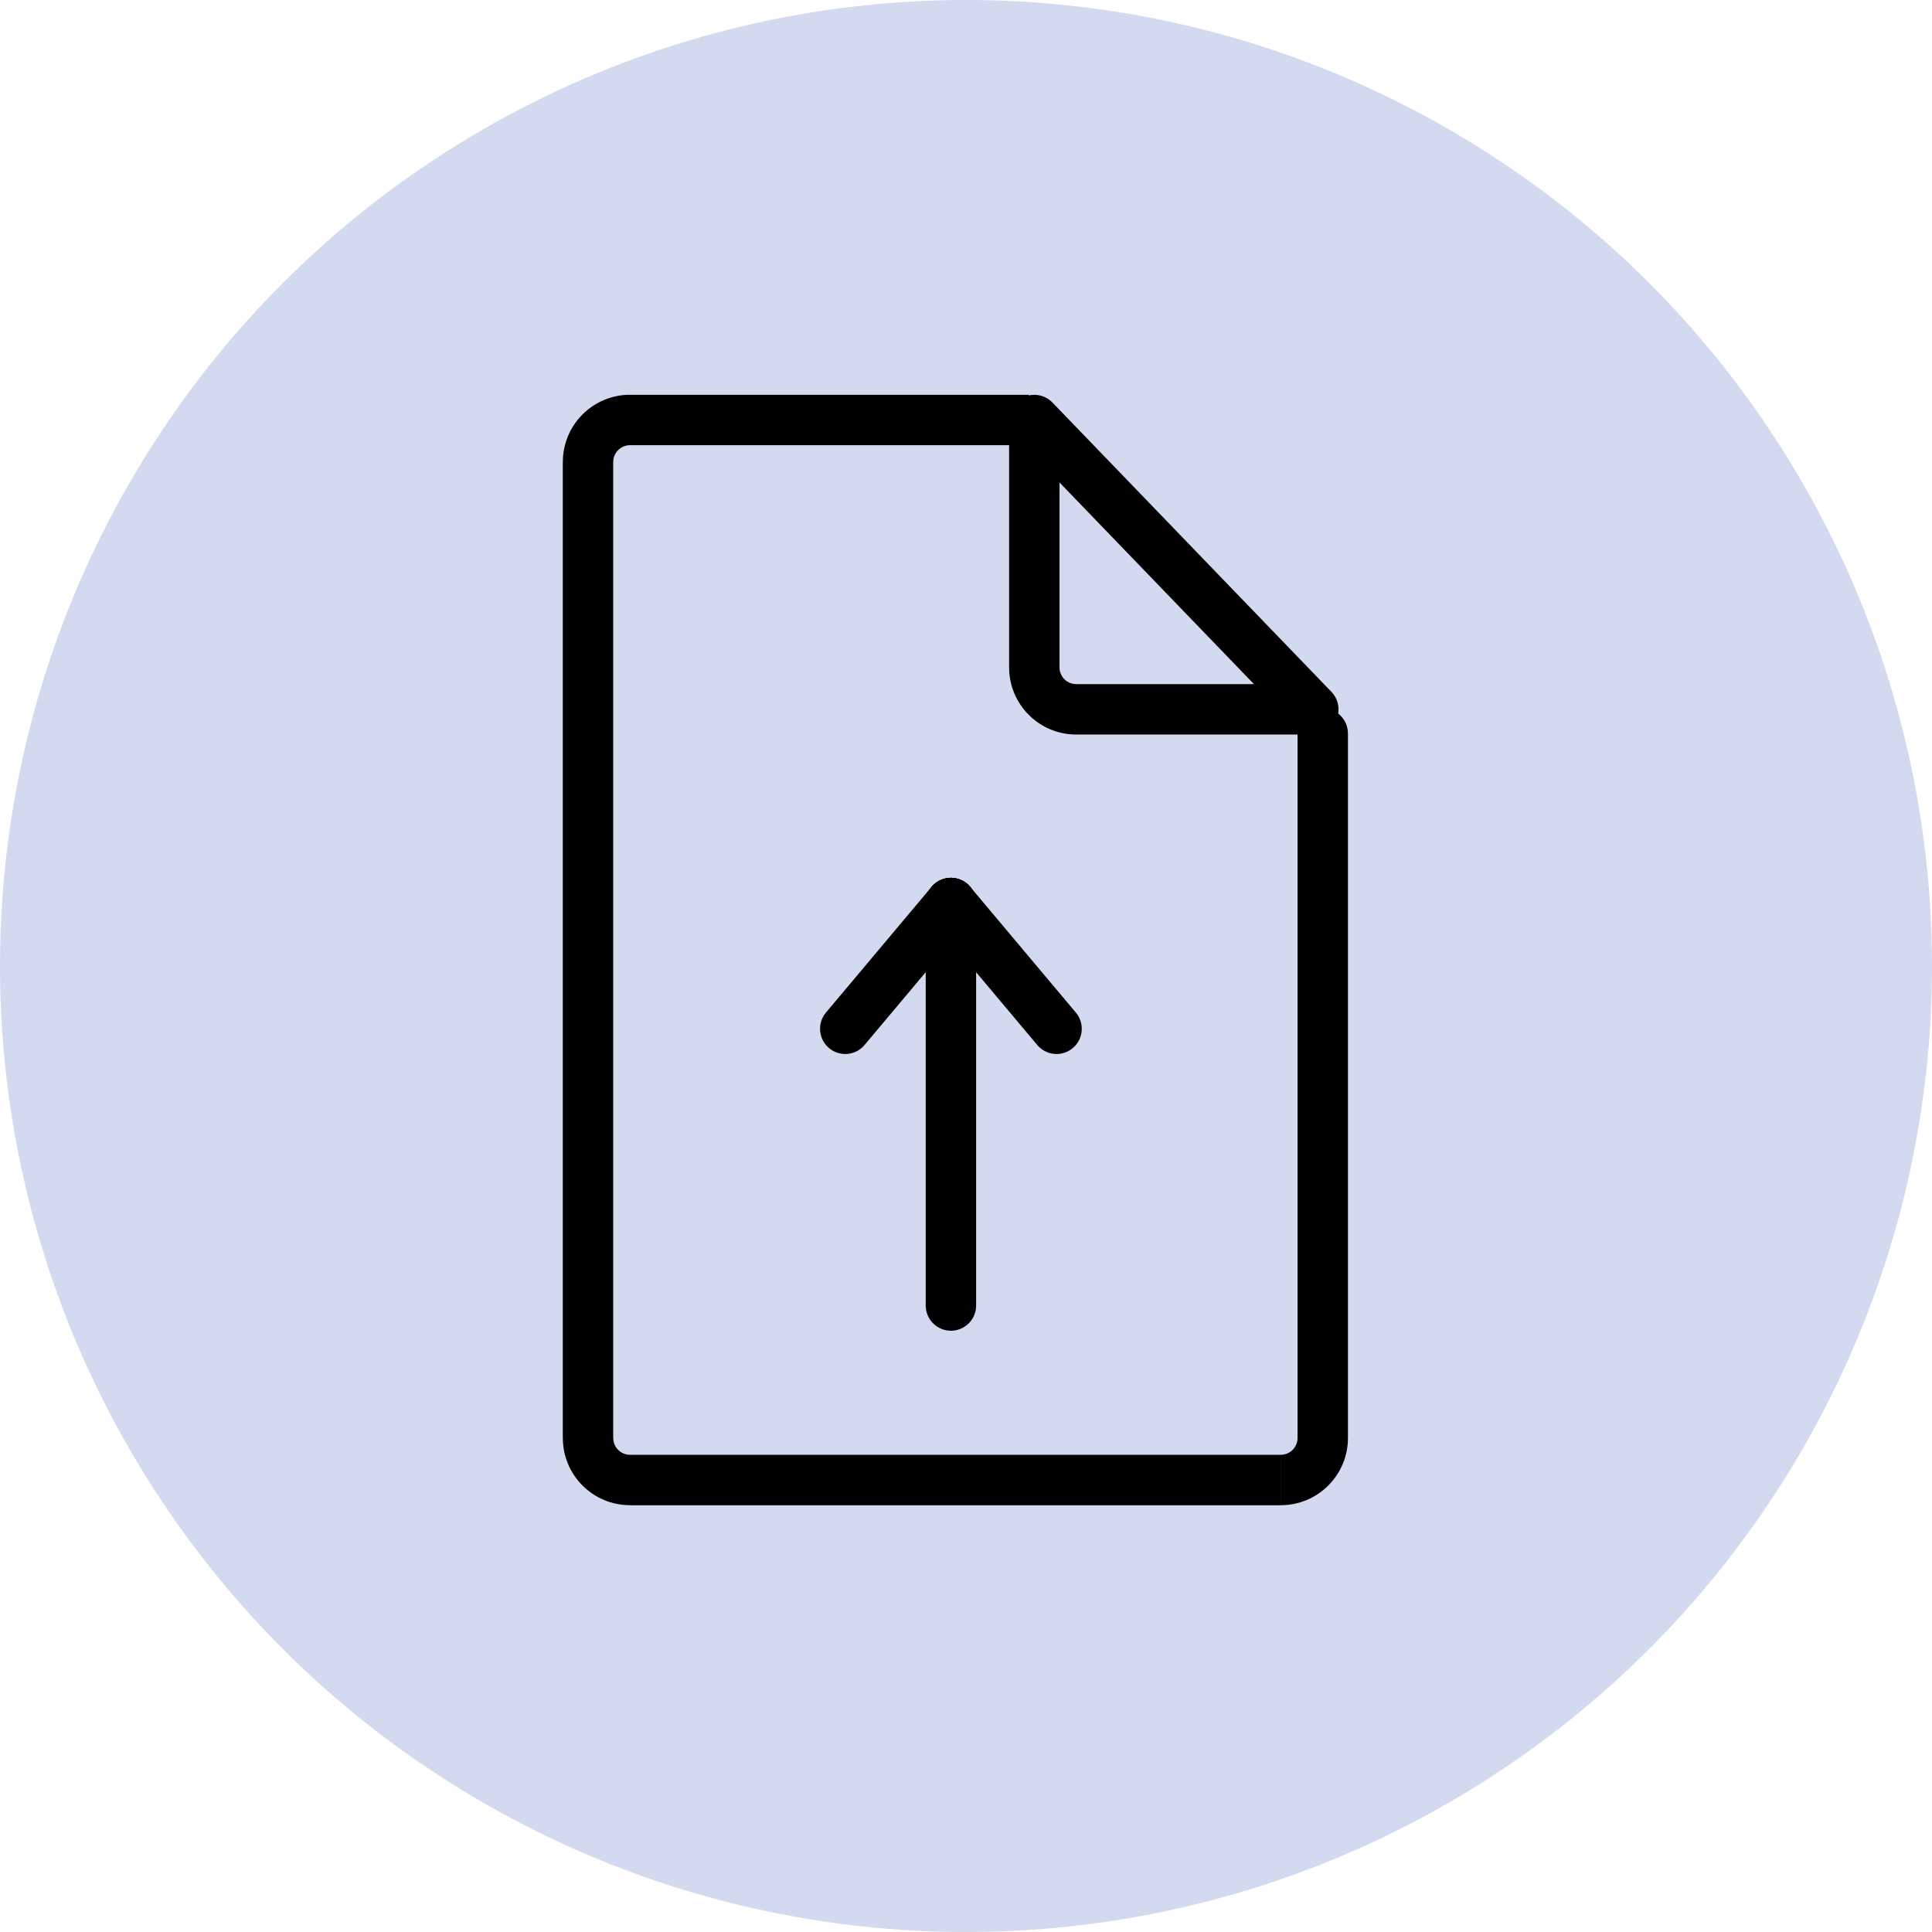
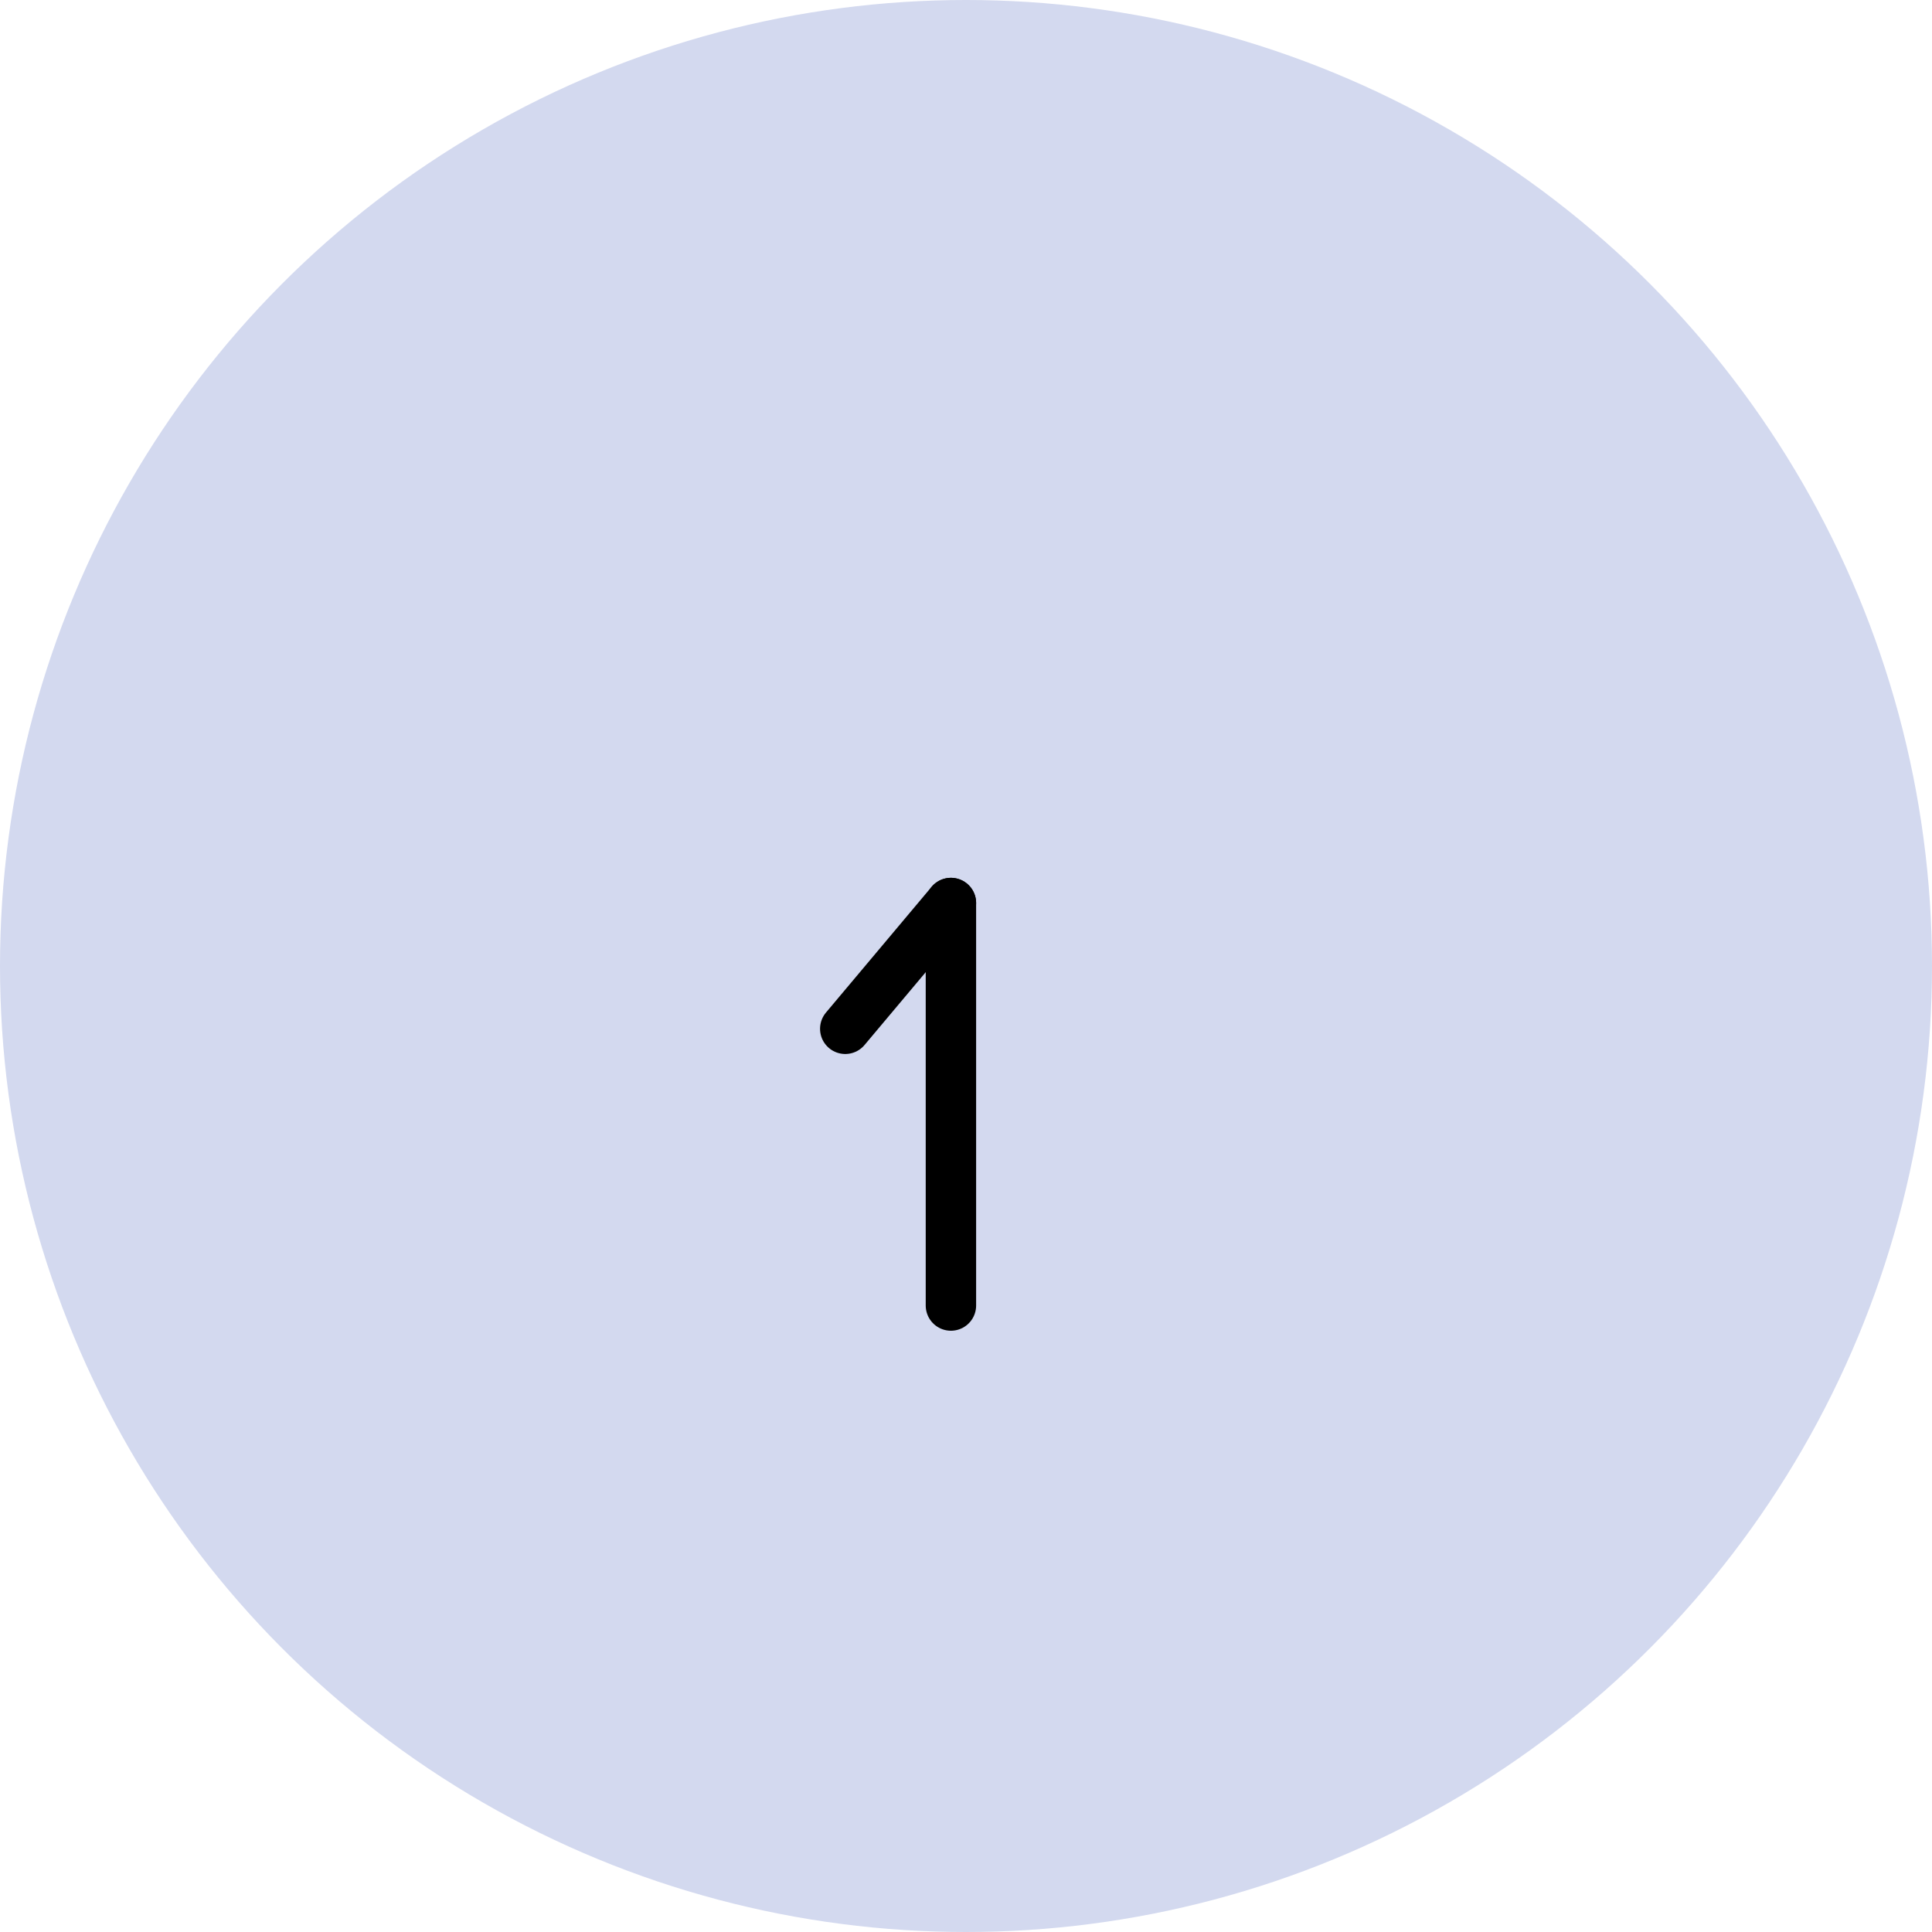
<svg xmlns="http://www.w3.org/2000/svg" fill="none" height="46" viewBox="0 0 46 46" width="46">
  <circle cx="23" cy="23" fill="#d3d9ef" r="23" />
  <g stroke="#000" stroke-linecap="round" stroke-linejoin="round" stroke-width="1.2">
    <path d="m22.641 31.084v-9.583" />
    <path d="m20.125 24.495 2.516-2.995" />
-     <path d="m25.156 24.495-2.516-2.995" />
  </g>
-   <path d="m32.093 17.462c0-.331-.269-.6-.6-.6s-.6.269-.6.6zm-1.6 17.177h-15.493v1.2h15.493zm-15.893-.4v-23.239h-1.2v23.239zm.4-23.639h7.747v-1.2h-7.747zm7.747 0h1.749v-1.2h-1.749zm8.147 12.019v11.619h1.2v-11.619zm0-5.158v5.158h1.2v-5.158zm-15.893 17.177c-.221 0-.4-.179-.4-.4h-1.2c0 .884.716 1.6 1.6 1.6zm15.493 1.2c.884 0 1.6-.716 1.6-1.6h-1.2c0 .221-.179.4-.4.4zm-15.893-24.839c0-.221.179-.4.4-.4v-1.2c-.884 0-1.6.716-1.6 1.6z" fill="#000" />
-   <path clip-rule="evenodd" d="m24.626 10 6.643 6.889h-5.643c-.552 0-1-.448-1-1z" fill="#d3d9ef" fill-rule="evenodd" />
-   <path d="m24.626 10.0.432-.416c-.17-.176-.43-.231-.656-.14-.227.092-.375.312-.375.556zm6.643 6.889v.6c.241 0 .458-.144.552-.365.094-.222.047-.478-.12-.651zm-7.075-6.472 6.643 6.889.864-.833-6.643-6.889zm7.075 5.872h-5.643v1.2h5.643zm-5.643 0c-.221 0-.4-.179-.4-.4h-1.2c0 .884.716 1.6 1.6 1.6zm-.4-.4v-5.889h-1.2v5.889z" fill="#000" />
</svg>